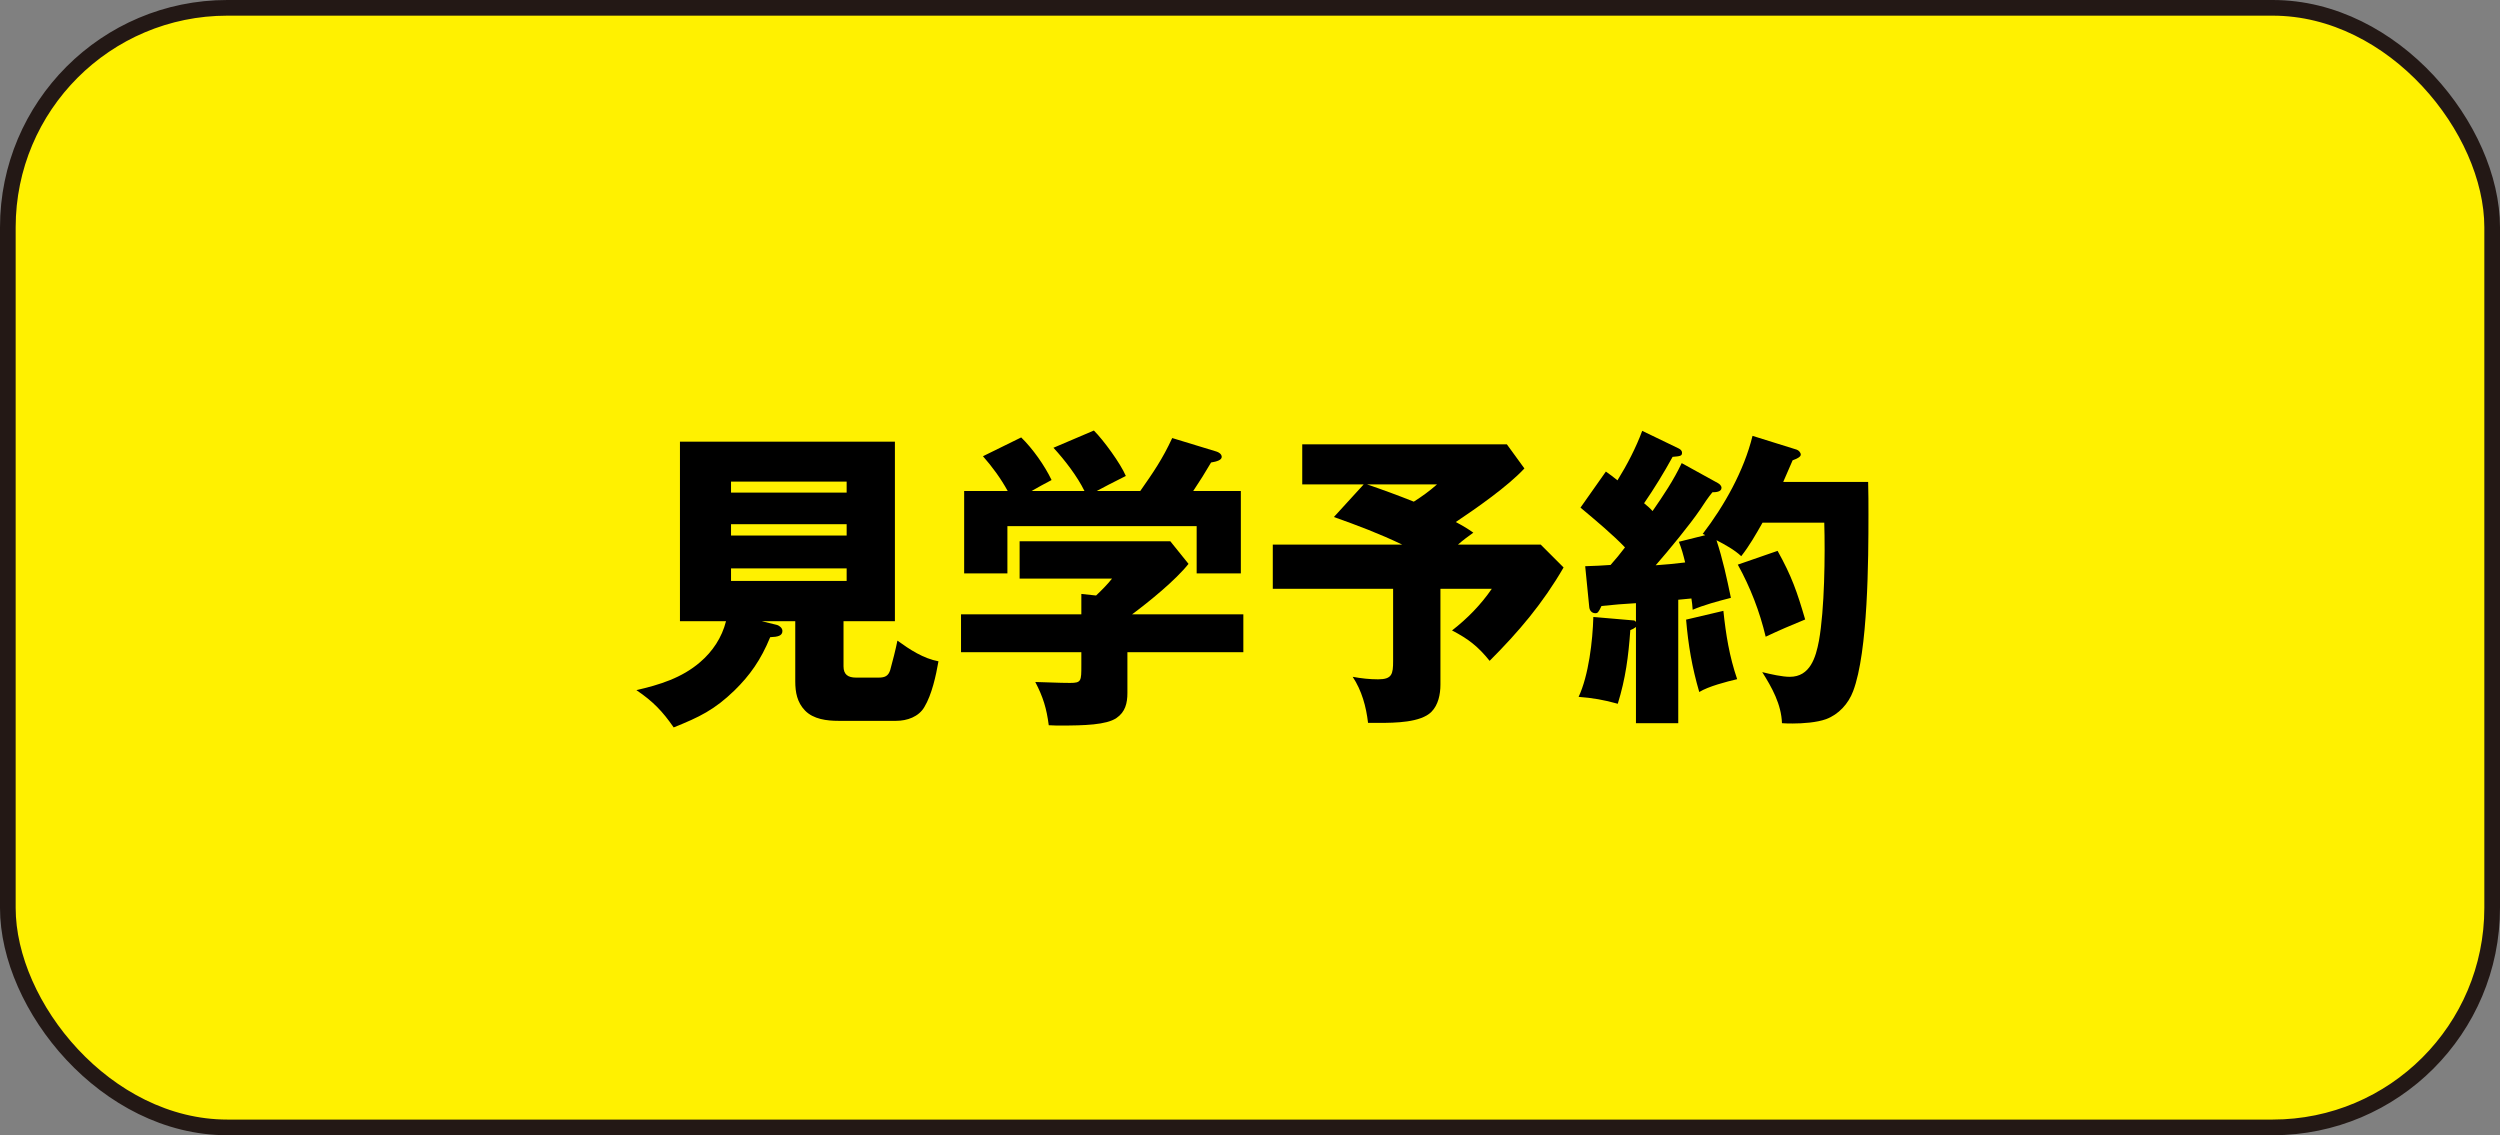
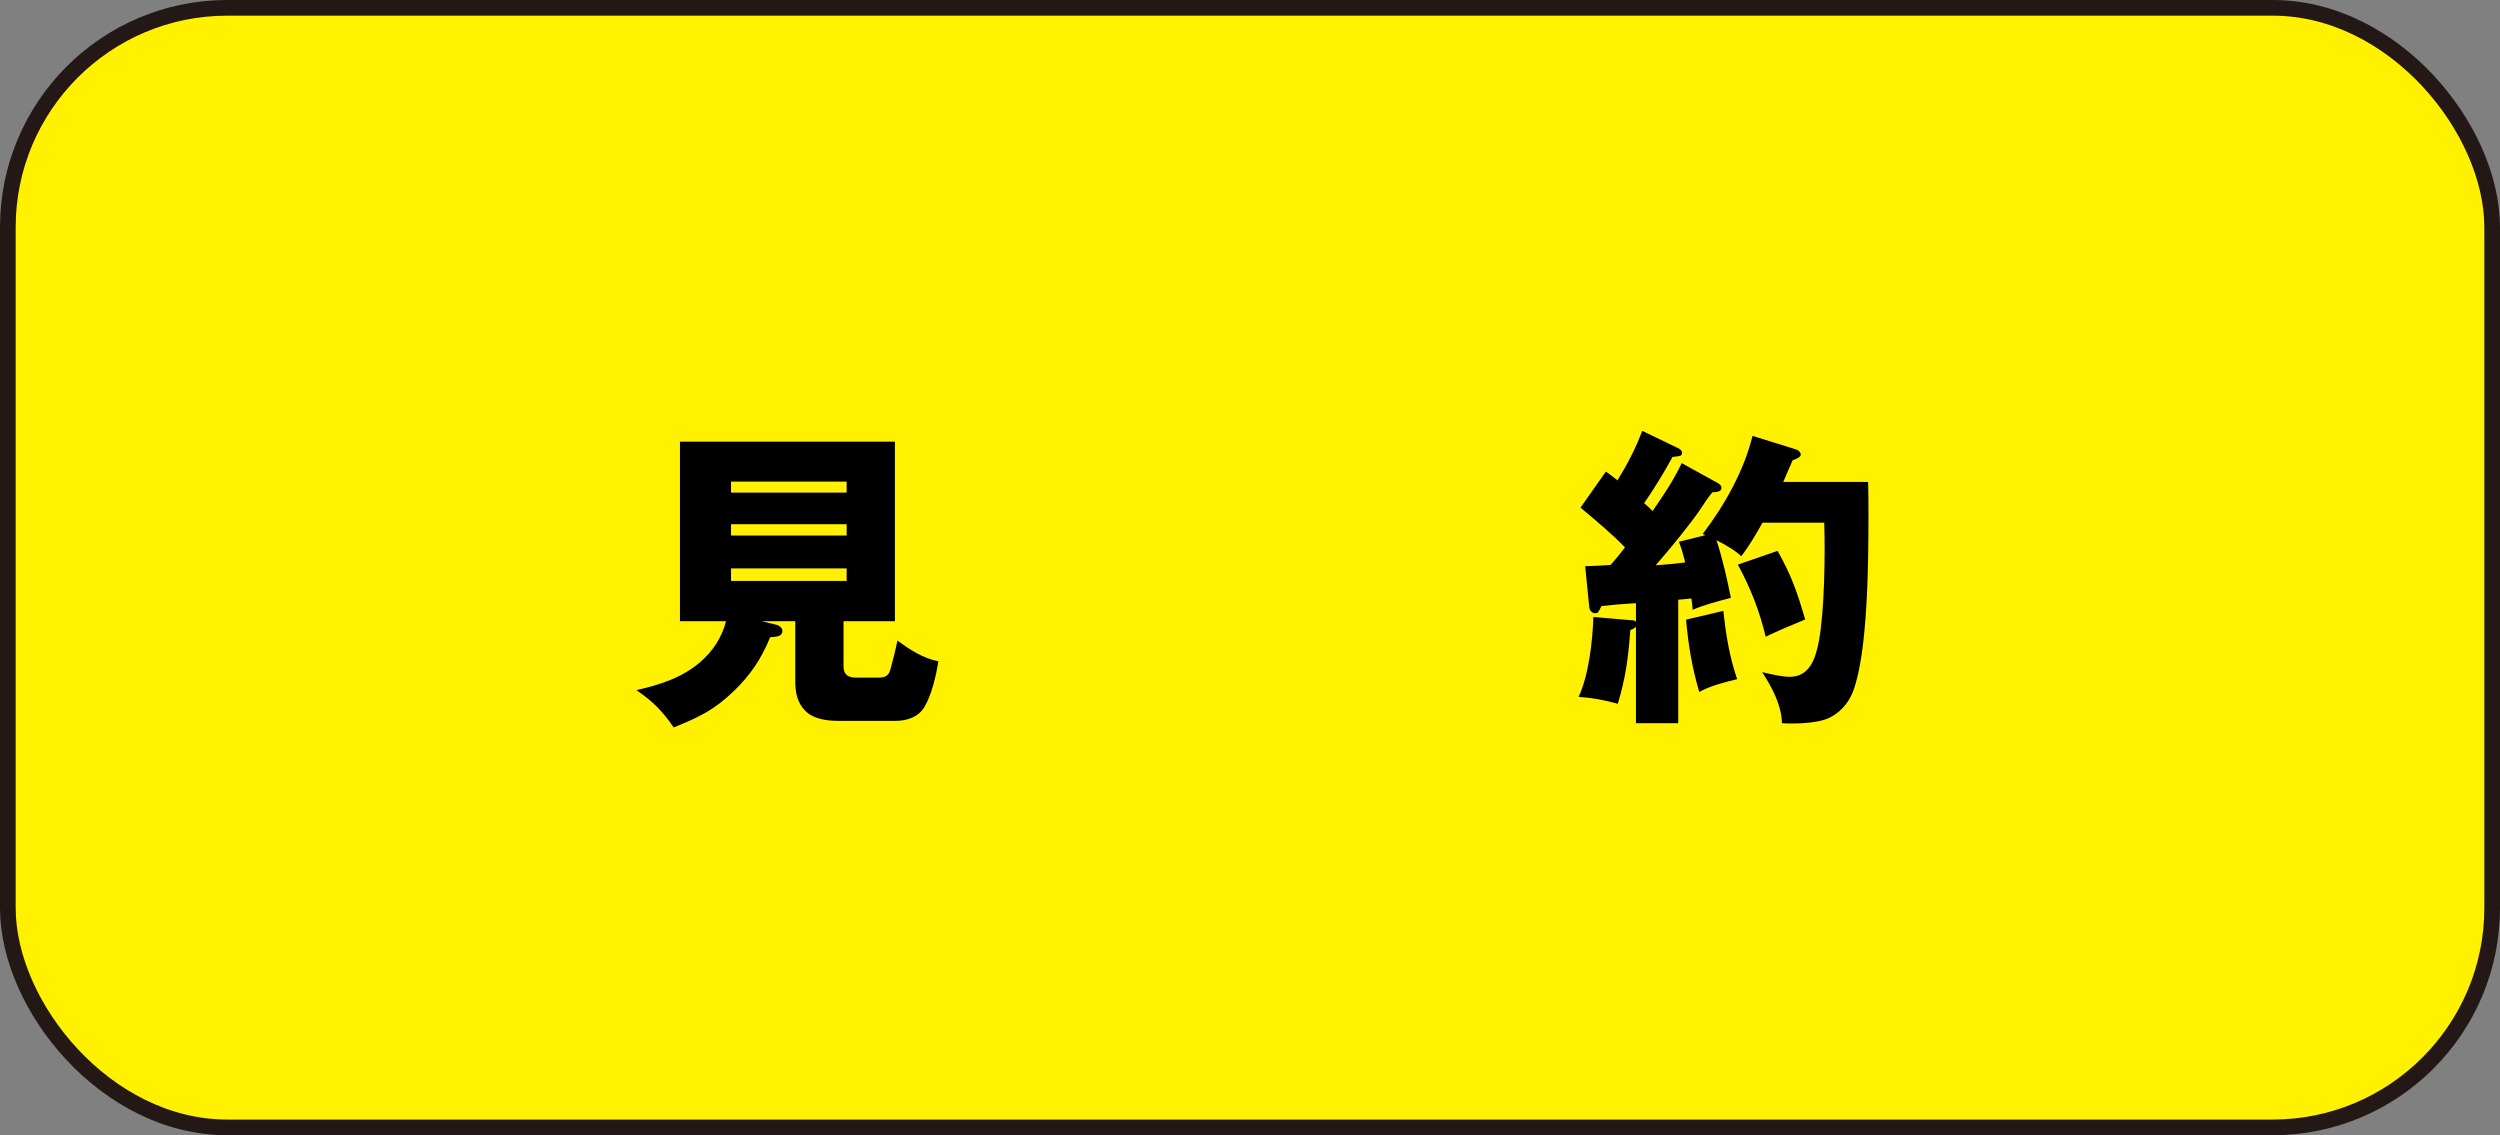
<svg xmlns="http://www.w3.org/2000/svg" id="_レイヤー_2" data-name="レイヤー_2" viewBox="0 0 159.57 72.46">
  <rect x="0" y="0" width="159.57" height="72.46" fill="#808080" stroke="none" />
  <defs>
    <style>
      .cls-1 {
        fill: #fff100;
        stroke: #231815;
        stroke-miterlimit: 10;
      }
    </style>
  </defs>
  <g id="_ロゴ" data-name="ロゴ">
    <g>
      <rect class="cls-1" x=".5" y=".5" width="158.57" height="71.46" rx="14.01" ry="14.01" />
      <g>
        <path d="M53.84,42.53c0,.52.28.72.8.72h1.44c.4,0,.62-.1.74-.48.14-.5.36-1.36.46-1.88.8.58,1.66,1.14,2.62,1.32-.16.92-.42,2.12-.9,2.92-.36.62-1.1.88-1.8.88h-3.68c-.74,0-1.6-.1-2.14-.66-.5-.52-.62-1.16-.62-1.86v-3.84h-2.14l.98.24c.08.02.34.16.34.38,0,.32-.3.38-.78.4-.6,1.46-1.3,2.44-2.28,3.4-1.28,1.24-2.24,1.7-3.88,2.36-.72-1.04-1.32-1.66-2.38-2.38,1.48-.34,2.9-.78,4.06-1.78.8-.68,1.4-1.58,1.66-2.62h-2.94v-11.46h13.72v11.46h-3.28v2.88ZM54.04,30.74h-7.38v.7h7.38v-.7ZM46.66,33.46v.72h7.38v-.72h-7.38ZM46.66,36.28v.8h7.38v-.8h-7.38Z" />
-         <path d="M71.96,44.23c0,.66-.14,1.22-.7,1.6-.64.44-2.06.48-3.58.48-.26,0-.32,0-.74-.02-.14-1.08-.36-1.8-.86-2.76,1.78.06,1.92.06,2.22.06.72,0,.72-.12.72-1.12v-.84h-7.68v-2.42h7.68v-1.3l.94.1c.36-.34.7-.68,1.02-1.08h-5.9v-2.38h9.62l1.16,1.44c-.82,1.04-2.52,2.42-3.6,3.22h7.1v2.42h-7.4v2.6ZM69.22,31.34c-.46-.94-1.26-1.98-1.98-2.76l2.58-1.1c.62.62,1.7,2.1,2.04,2.9-.68.34-1.58.8-1.86.96h2.78c.84-1.2,1.42-2.04,2.04-3.38l2.82.86c.14.04.34.16.34.34,0,.2-.3.3-.68.36-.4.68-.7,1.16-1.14,1.82h3.04v5.26h-2.82v-3.02h-12.08v3.02h-2.76v-5.26h2.78c-.44-.8-.98-1.54-1.58-2.22l2.44-1.2c.74.72,1.5,1.8,1.94,2.72-.46.24-.86.46-1.28.7h3.38Z" />
-         <path d="M98.34,34.76l1.46,1.46c-1.32,2.28-2.86,4.1-4.72,5.96-.74-.92-1.36-1.4-2.4-1.94.98-.76,1.84-1.64,2.54-2.66h-3.28v6.12c0,.62-.14,1.3-.58,1.74-.68.68-2.32.7-3.32.7h-.72c-.12-1.04-.4-2.06-.98-2.94.54.1,1.08.16,1.62.16.9,0,.96-.34.96-1.18v-4.6h-7.68v-2.82h8.26c-1.46-.7-2.84-1.22-4.36-1.76l1.9-2.08h-3.92v-2.56h13.06l1.12,1.54c-1.08,1.16-3.04,2.52-4.38,3.42.38.2.76.42,1.12.68-.34.24-.66.48-.98.76h5.28ZM91.72,30.92h-4.46c1,.34,1.98.7,2.98,1.1.56-.36.98-.66,1.48-1.1Z" />
        <path d="M107.34,29.56l2.32,1.28c.1.06.22.16.22.3,0,.26-.38.28-.58.28-.28.34-.52.7-.78,1.1-.68,1-2.02,2.62-2.84,3.56.6-.04,1.24-.1,1.88-.18-.12-.5-.22-.86-.4-1.32l1.68-.42s-.08-.06-.16-.08c1.38-1.8,2.64-4.04,3.18-6.26l2.82.88c.12.04.26.18.26.32s-.24.26-.52.36c-.2.46-.4.92-.6,1.38h5.42c.02.7.02,1.38.02,2.08,0,2.82-.02,8.76-.98,11.28-.3.8-.92,1.48-1.72,1.78-.6.22-1.5.28-2.14.28-.22,0-.42,0-.68-.02-.04-1.2-.64-2.28-1.26-3.26.56.14,1.28.3,1.76.3,1.3,0,1.66-1.24,1.86-2.3.36-2,.4-5.46.34-7.54h-3.94c-.42.74-.84,1.48-1.36,2.14-.42-.4-1.04-.74-1.58-1.02.4,1.22.66,2.42.92,3.68-.86.22-1.74.46-2.44.76-.02-.3-.04-.46-.08-.72l-.84.08v7.88h-2.7v-6.14c-.14.1-.2.14-.36.2-.12,1.68-.3,3.08-.8,4.7-.84-.24-1.64-.38-2.5-.44.64-1.36.9-3.58.94-5.1l2.56.22c.06,0,.1.02.16.1v-1.2c-.74.04-1.46.1-2.2.18-.2.42-.24.46-.4.46-.22,0-.36-.18-.38-.38l-.26-2.62c.64-.02,1.08-.04,1.62-.08.32-.36.62-.72.92-1.12-.74-.78-1.86-1.72-2.84-2.54l1.62-2.3c.26.18.5.36.74.56.62-1,1.18-2.08,1.58-3.16l2.32,1.12c.12.06.22.14.22.28,0,.2-.1.22-.6.26-.56,1.02-1.16,2-1.82,2.96.24.2.38.32.54.5.68-.98,1.34-1.96,1.86-3.06ZM108.46,44.17c-.46-1.58-.7-2.98-.84-4.62l2.38-.56c.16,1.52.38,2.9.88,4.36-.68.16-1.84.46-2.42.82ZM115.22,39.54c-.84.34-1.72.72-2.52,1.1-.38-1.6-.98-3.16-1.78-4.6l2.54-.88c.9,1.62,1.24,2.6,1.76,4.38Z" />
      </g>
    </g>
  </g>
</svg>